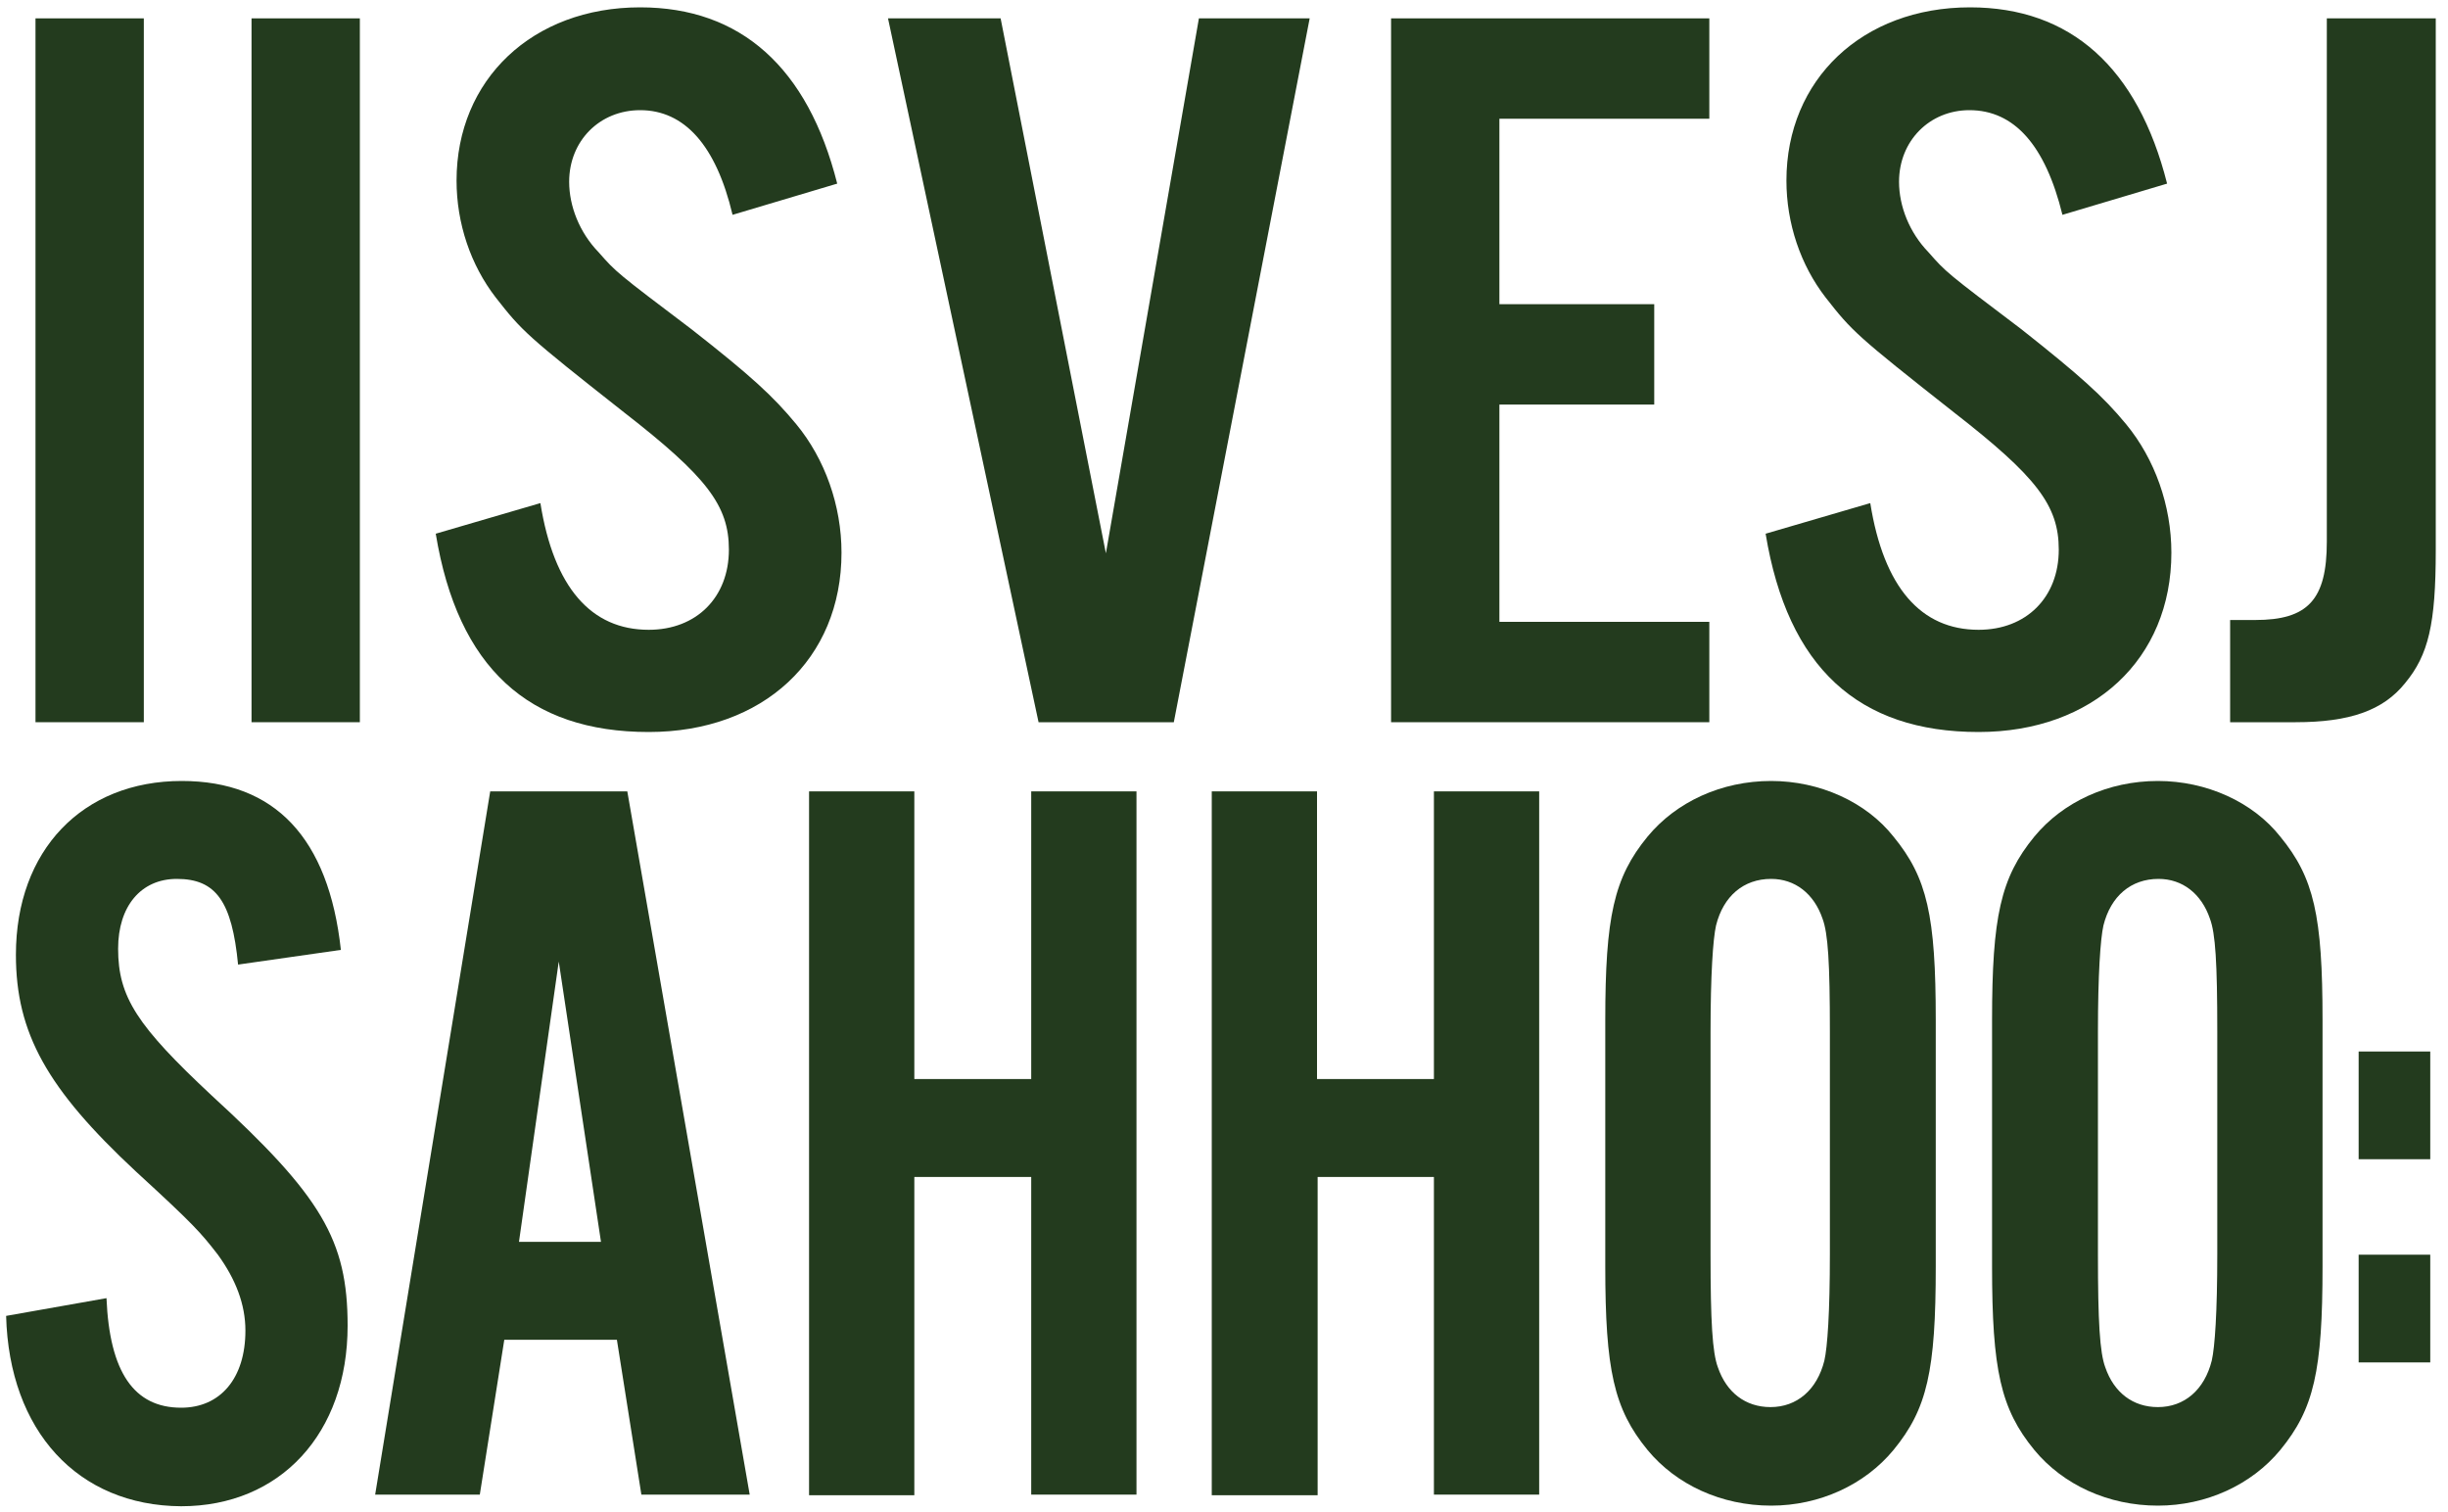
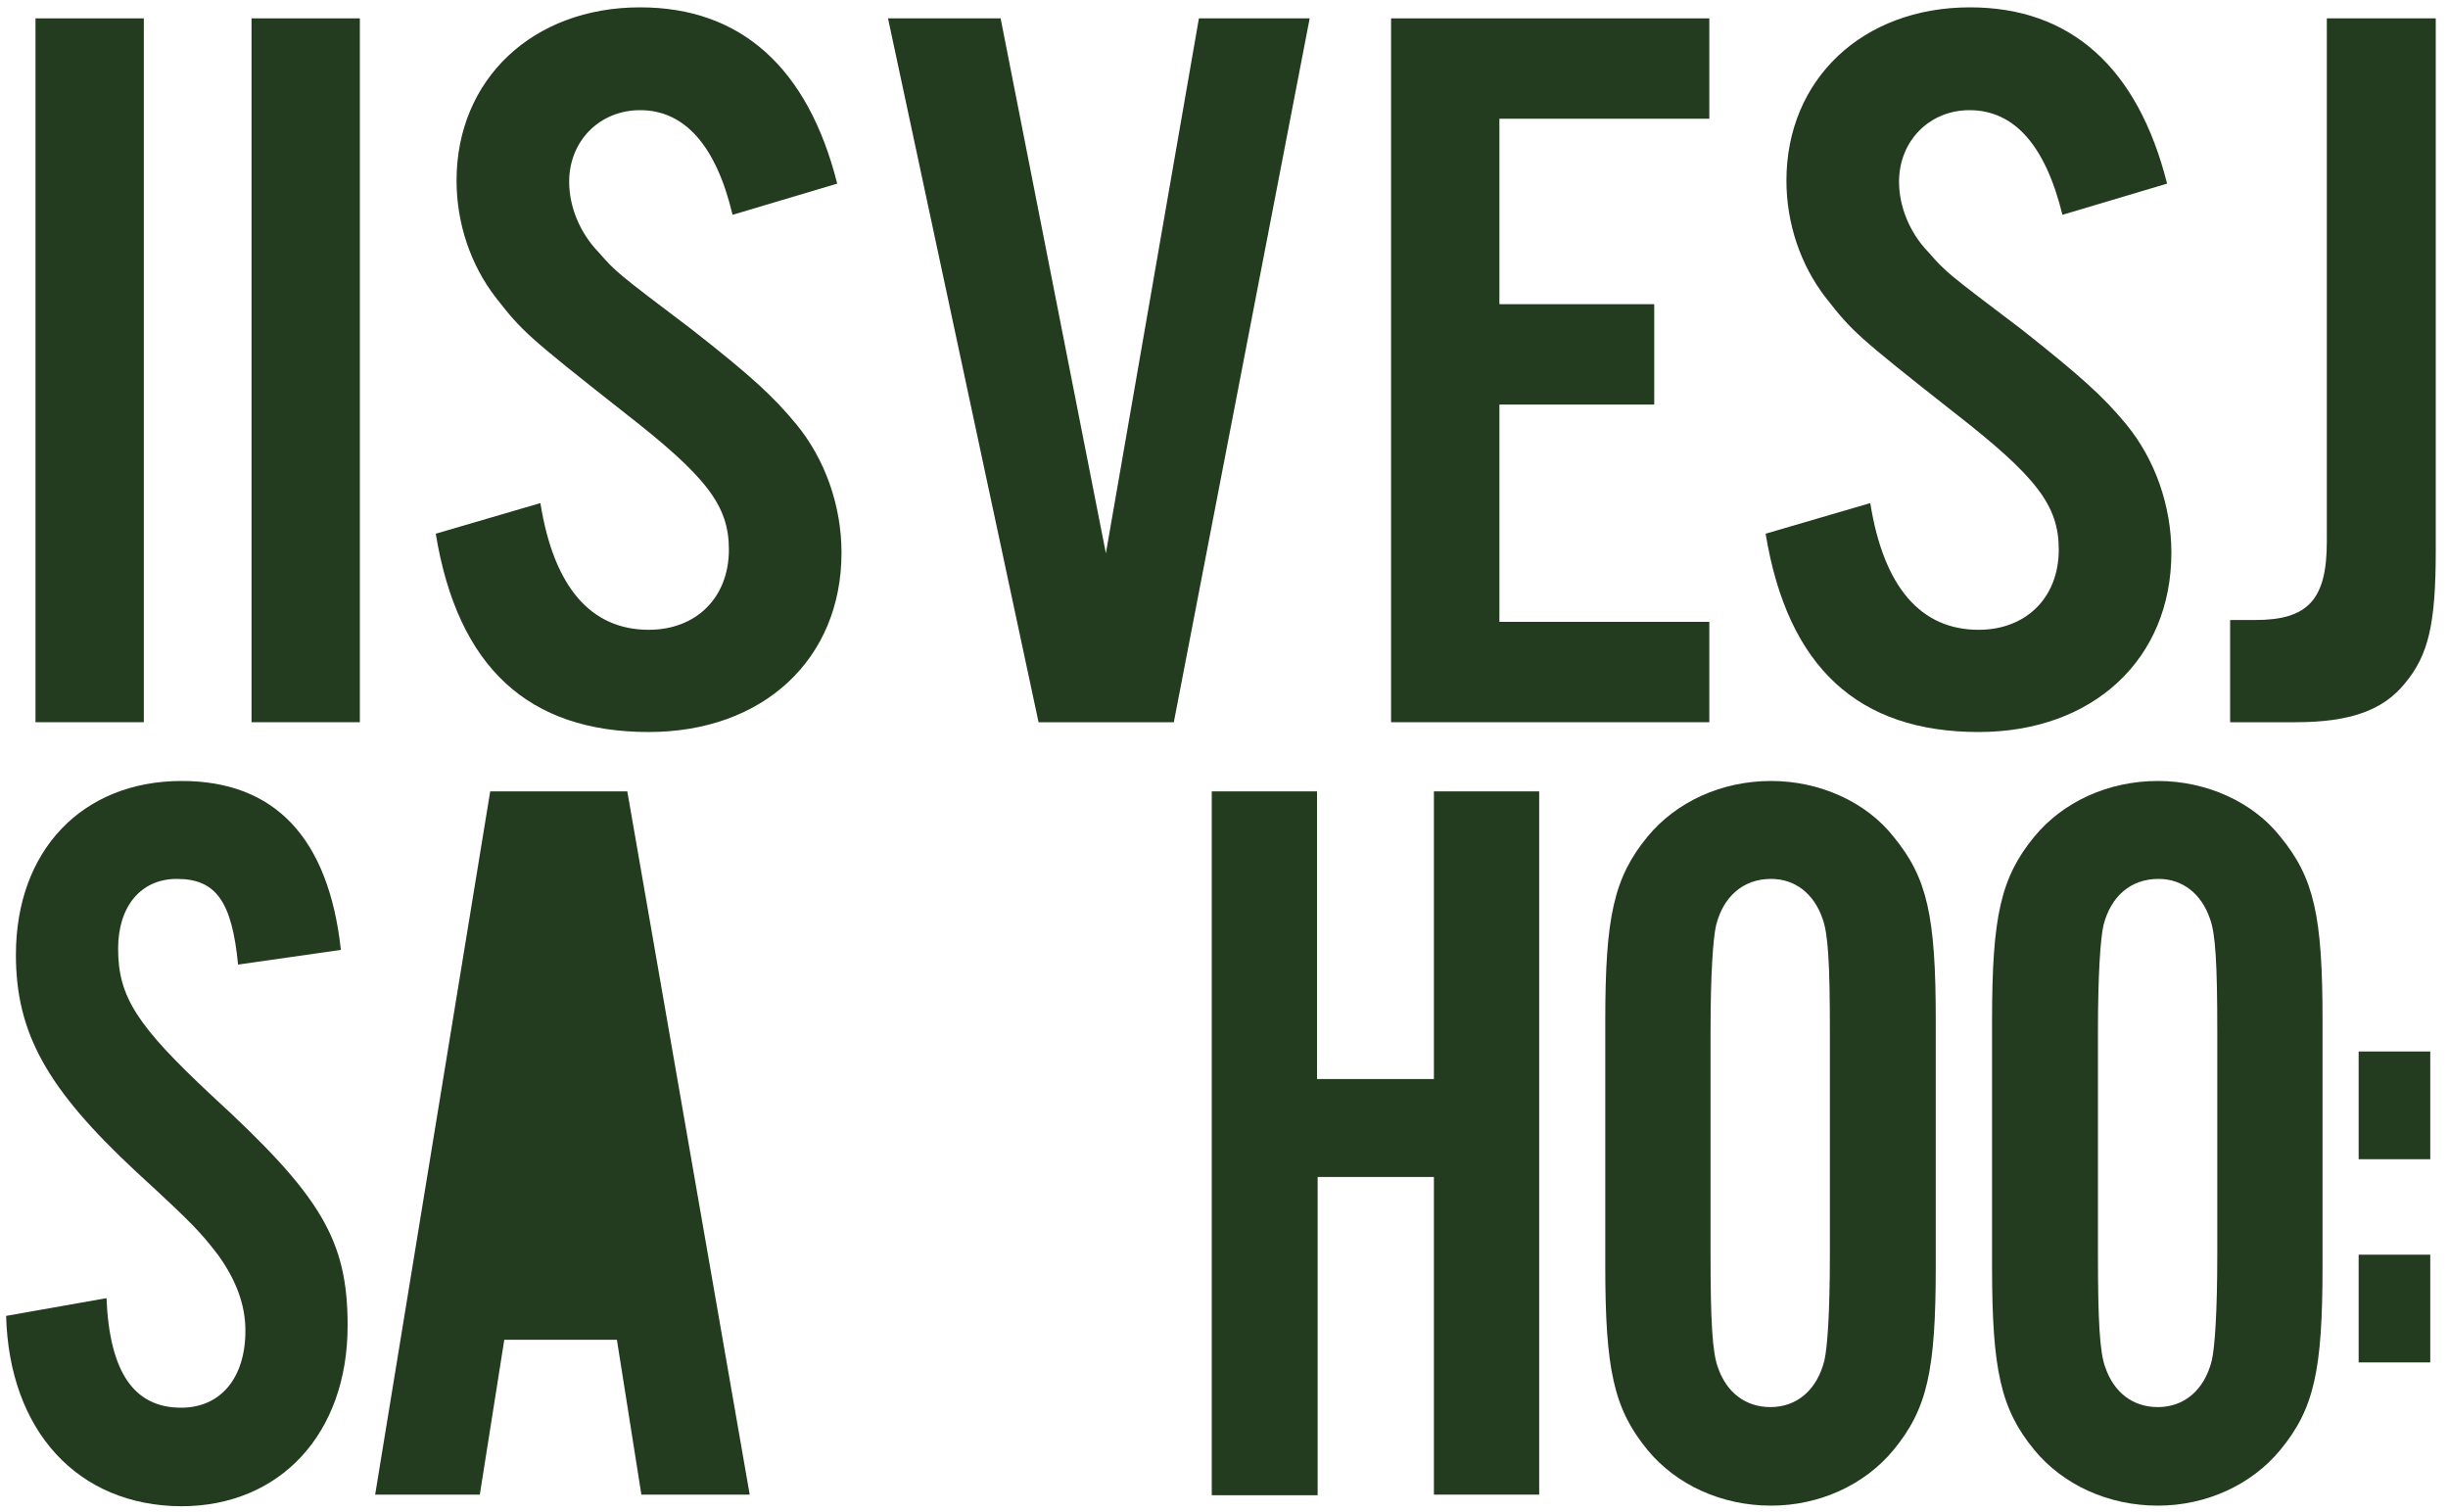
<svg xmlns="http://www.w3.org/2000/svg" version="1.1" id="Layer_1" x="0px" y="0px" viewBox="0 0 400 247.1" style="enable-background:new 0 0 400 247.1;" xml:space="preserve">
  <style type="text/css"> .st0{fill:#233B1E;} </style>
  <g>
    <path class="st0" d="M397.1,189.4h-11.7v-17.6h11.7V189.4z M397.1,222.6h-11.7V205h11.7V222.6z" />
    <path class="st0" d="M23.6,118H5.8V3h17.7V118z" />
    <path class="st0" d="M58.9,118H41.1V3h17.7V118z" />
    <path class="st0" d="M119.7,35.1C117,23.7,111.8,18,104.6,18C98,18,93,23,93,29.7c0,4,1.7,8.3,4.8,11.5c2.9,3.3,2.9,3.3,15.2,12.6 c9.7,7.6,13.3,10.9,17.1,15.5c4.7,5.7,7.4,13.3,7.4,21c0,17.4-12.8,29.3-31.5,29.3c-19.6,0-31.2-10.5-34.8-32.4l17.1-5 c2.2,13.8,8.3,20.7,17.7,20.7c7.8,0,13.1-5.3,13.1-13.1c0-7.2-3.6-11.9-17.1-22.4c-16-12.6-16.7-13.3-21-18.8 c-4.1-5.3-6.4-12.1-6.4-19.1c0-16.5,12.4-28.3,30-28.3c16.4,0,27.4,9.8,32.2,28.8L119.7,35.1z" />
    <path class="st0" d="M169.7,118L145.1,3h18.4l17.2,87.4L195.9,3H214L191.8,118H169.7z" />
    <path class="st0" d="M279.3,19.4H245v30.3h25.3v16.4H245v35.5h34.3V118h-52V3h52V19.4z" />
    <path class="st0" d="M337,35.1c-2.8-11.4-7.9-17.1-15.2-17.1c-6.5,0-11.5,5-11.5,11.7c0,4,1.7,8.3,4.8,11.5 c2.9,3.3,2.9,3.3,15.2,12.6c9.6,7.6,13.3,10.9,17.1,15.5c4.7,5.7,7.4,13.3,7.4,21c0,17.4-12.8,29.3-31.5,29.3 c-19.6,0-31.2-10.5-34.8-32.4l17.1-5c2.2,13.8,8.3,20.7,17.7,20.7c7.8,0,13.1-5.3,13.1-13.1c0-7.2-3.6-11.9-17.1-22.4 c-16-12.6-16.7-13.3-21-18.8c-4.1-5.3-6.4-12.1-6.4-19.1c0-16.5,12.4-28.3,30-28.3c16.4,0,27.4,9.8,32.2,28.8L337,35.1z" />
    <path class="st0" d="M398,3v86.9c0,12.1-1.2,17.1-5,21.7c-3.6,4.5-9.1,6.4-17.9,6.4h-10.7v-16.7h4.1c8.6,0,11.7-3.3,11.7-12.8V3 H398z" />
    <path class="st0" d="M38.9,157.6c-1-10.3-3.6-14-10-14c-5.9,0-9.6,4.5-9.6,11.4c0,7.9,3.1,12.6,15.3,24 c17.9,16.4,22.2,23.6,22.2,37.6c0,17.6-11,29.5-27.2,29.5C12.7,246,1.5,233.8,1,215l16.4-2.9c0.5,12.1,4.5,17.9,12.2,17.9 c6.4,0,10.5-4.8,10.5-12.6c0-4.3-1.6-8.4-4.5-12.4c-2.8-3.6-3.8-4.8-13.4-13.6C7.7,177.9,2.6,168.8,2.6,156 c0-17.1,10.9-28.4,27.1-28.4c15.2,0,24,9.3,26,27.6L38.9,157.6z" />
-     <path class="st0" d="M82.4,218.9l-4,25.3H61.3l18.8-114.9h22.4l20,114.9h-17.7l-4-25.3H82.4z M91.3,157.1l-6.5,45.8h13.4 L91.3,157.1z" />
-     <path class="st0" d="M149.4,192.4v51.9h-17.2V129.3h17.2v47h19.1v-47h17.2v114.9h-17.2v-51.9H149.4z" />
+     <path class="st0" d="M82.4,218.9l-4,25.3H61.3l18.8-114.9h22.4l20,114.9h-17.7l-4-25.3H82.4z M91.3,157.1h13.4 L91.3,157.1z" />
    <path class="st0" d="M215.3,192.4v51.9H198V129.3h17.2v47h19.1v-47h17.2v114.9h-17.2v-51.9H215.3z" />
    <path class="st0" d="M316.3,206.9c0,17.1-1.4,23.3-6.9,30c-4.7,5.7-12.1,9.1-20,9.1c-8.1,0-15.5-3.4-20.2-9.1 c-5.5-6.7-6.9-13.1-6.9-30v-40.2c0-16.9,1.4-23.3,6.9-30c4.7-5.7,12.1-9.1,20.2-9.1c7.9,0,15.5,3.4,20,9.1c5.5,6.7,6.9,12.9,6.9,30 V206.9z M279.5,205c0,10.9,0.3,16,1.2,18.4c1.4,4.1,4.5,6.5,8.6,6.5c4.3,0,7.6-2.8,8.8-7.6c0.5-2.2,0.9-7.8,0.9-17.4v-36.4 c0-11.2-0.3-16-1.2-18.4c-1.4-4.1-4.5-6.5-8.4-6.5c-4.5,0-7.8,2.8-9,7.6c-0.5,2.2-0.9,8.1-0.9,17.4V205z" />
    <path class="st0" d="M379.5,206.9c0,17.1-1.4,23.3-6.9,30c-4.7,5.7-12.1,9.1-20,9.1c-8.1,0-15.5-3.4-20.2-9.1 c-5.5-6.7-6.9-13.1-6.9-30v-40.2c0-16.9,1.4-23.3,6.9-30c4.7-5.7,12.1-9.1,20.2-9.1c7.9,0,15.5,3.4,20,9.1c5.5,6.7,6.9,12.9,6.9,30 V206.9z M342.8,205c0,10.9,0.3,16,1.2,18.4c1.4,4.1,4.5,6.5,8.6,6.5c4.3,0,7.6-2.8,8.8-7.6c0.5-2.2,0.9-7.8,0.9-17.4v-36.4 c0-11.2-0.3-16-1.2-18.4c-1.4-4.1-4.5-6.5-8.4-6.5c-4.5,0-7.8,2.8-9,7.6c-0.5,2.2-0.9,8.1-0.9,17.4V205z" />
  </g>
</svg>